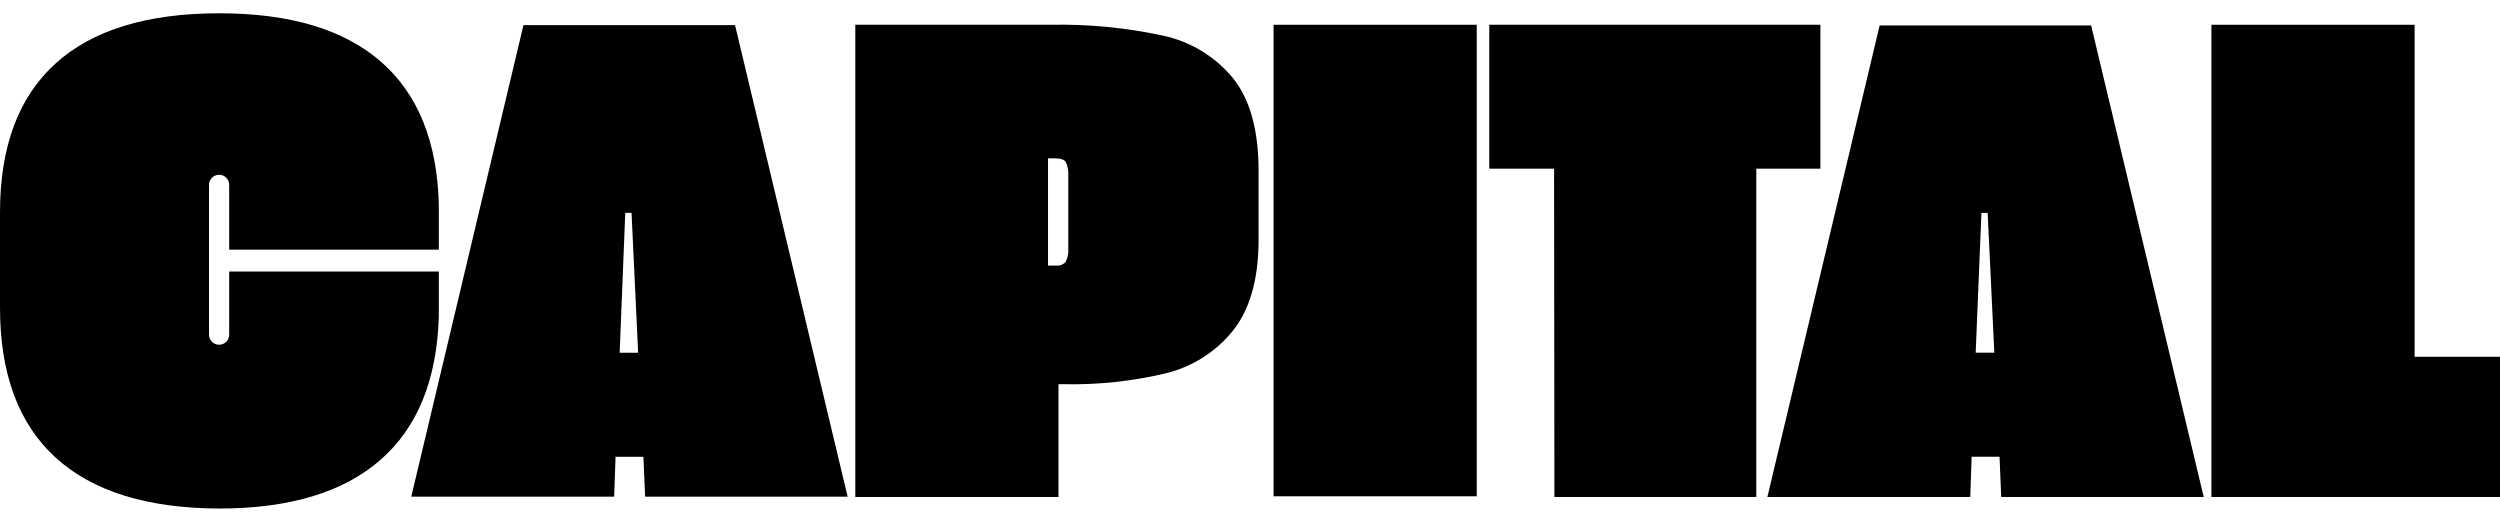
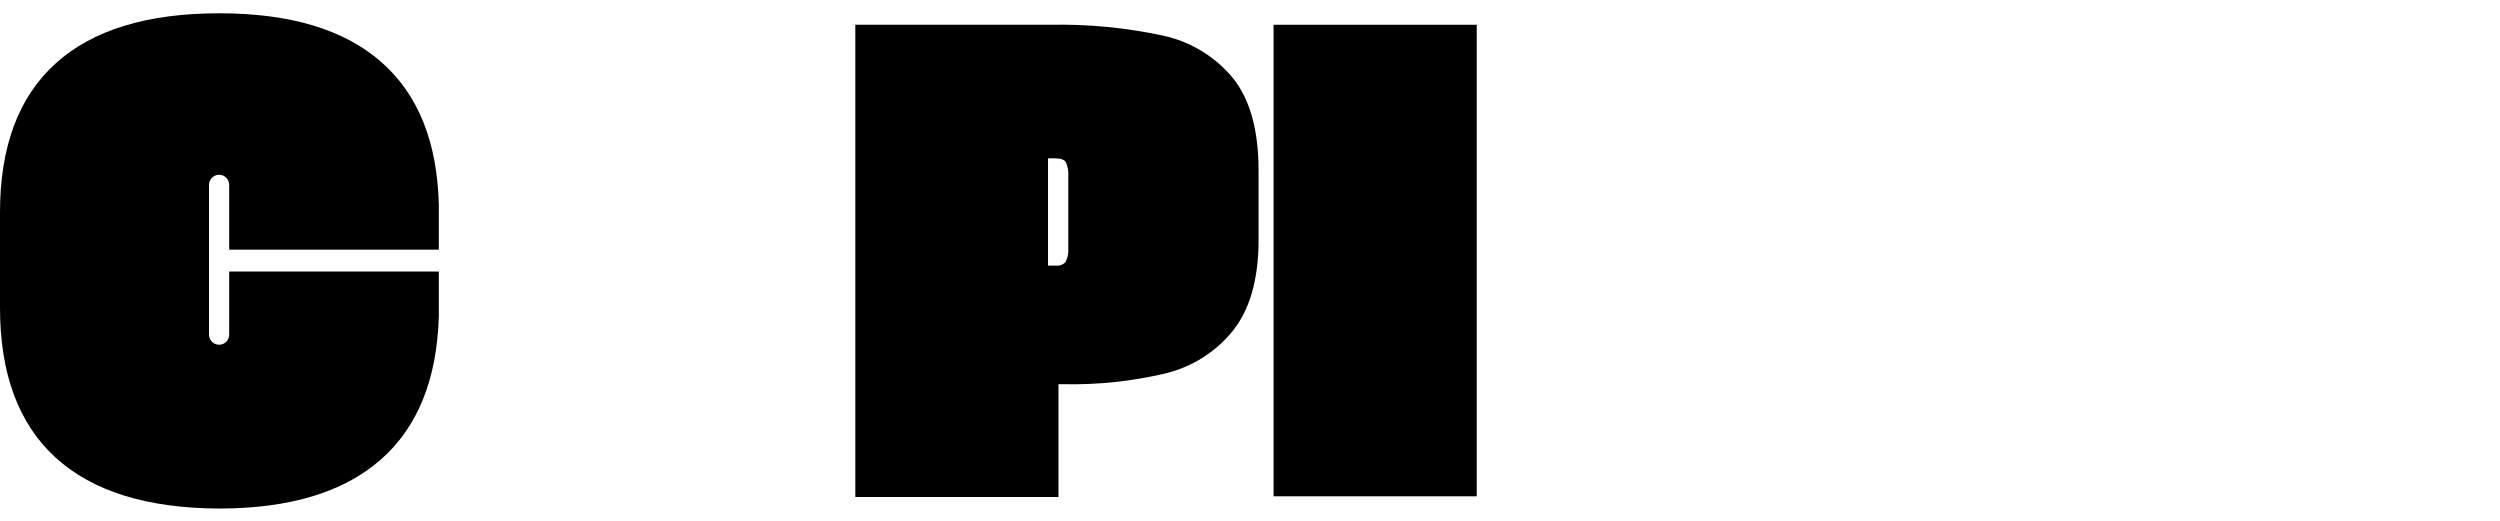
<svg xmlns="http://www.w3.org/2000/svg" width="96" height="20" viewBox="0 0 96 20" fill="none">
  <g clip-path="url(#clip0_2244_922)">
    <path d="M2.129 17.566C0.71 16.267 0 14.349 0 11.81V8.159C0 5.636 0.71 3.73 2.129 2.442C3.548 1.154 5.645 0.51 8.42 0.51C11.139 0.51 13.209 1.13 14.63 2.371C16.051 3.612 16.792 5.443 16.851 7.865V9.587H8.801V7.096C8.801 6.994 8.76 6.896 8.688 6.824C8.615 6.751 8.516 6.711 8.414 6.711C8.311 6.711 8.212 6.751 8.14 6.824C8.067 6.896 8.026 6.994 8.026 7.096V12.852C8.026 12.954 8.067 13.052 8.14 13.125C8.212 13.197 8.311 13.238 8.414 13.238C8.516 13.238 8.615 13.197 8.688 13.125C8.76 13.052 8.801 12.954 8.801 12.852V10.427H16.851V12.145C16.78 14.579 16.032 16.418 14.609 17.66C13.186 18.903 11.123 19.526 8.42 19.528C5.645 19.518 3.548 18.864 2.129 17.566Z" fill="black" />
-     <path d="M24.707 17.54H23.637L23.584 19.071H15.793L20.101 0.965H28.226L32.549 19.071H24.773L24.707 17.54ZM24.505 13.544L24.251 8.175H24.01L23.795 13.544H24.505Z" fill="black" />
    <path d="M32.844 0.951H40.312C41.776 0.921 43.238 1.061 44.668 1.37C45.723 1.598 46.669 2.176 47.352 3.008C48.002 3.822 48.328 5.001 48.329 6.547V9.319C48.312 10.781 47.979 11.913 47.331 12.715C46.677 13.52 45.776 14.089 44.767 14.335C43.492 14.639 42.183 14.779 40.873 14.754H40.646V19.085H32.844V0.951ZM40.551 10.198C40.619 10.206 40.688 10.197 40.753 10.173C40.817 10.149 40.875 10.109 40.92 10.058C41.002 9.895 41.038 9.712 41.022 9.53V6.772C41.039 6.583 41.006 6.393 40.926 6.22C40.864 6.128 40.727 6.081 40.512 6.081H40.244V10.198H40.551Z" fill="black" />
    <path d="M48.905 0.951H56.707V19.058H48.905V0.951Z" fill="black" />
-     <path d="M59.677 6.478H57.188V0.951H69.903V6.478H67.441V19.084H59.689L59.677 6.478Z" fill="black" />
-     <path d="M76.782 17.539H75.711L75.658 19.085H67.867L72.178 0.979H80.3L84.623 19.085H76.847L76.782 17.539ZM76.582 13.543L76.326 8.174H76.087L75.866 13.543H76.582Z" fill="black" />
-     <path d="M84.918 0.951H92.721V13.7H96V19.084H84.918V0.951Z" fill="black" />
  </g>
  <defs>
    <clipPath id="clip0_2244_922">
      <rect width="96" height="19" fill="white" transform="translate(0 0.51)" />
    </clipPath>
  </defs>
</svg>